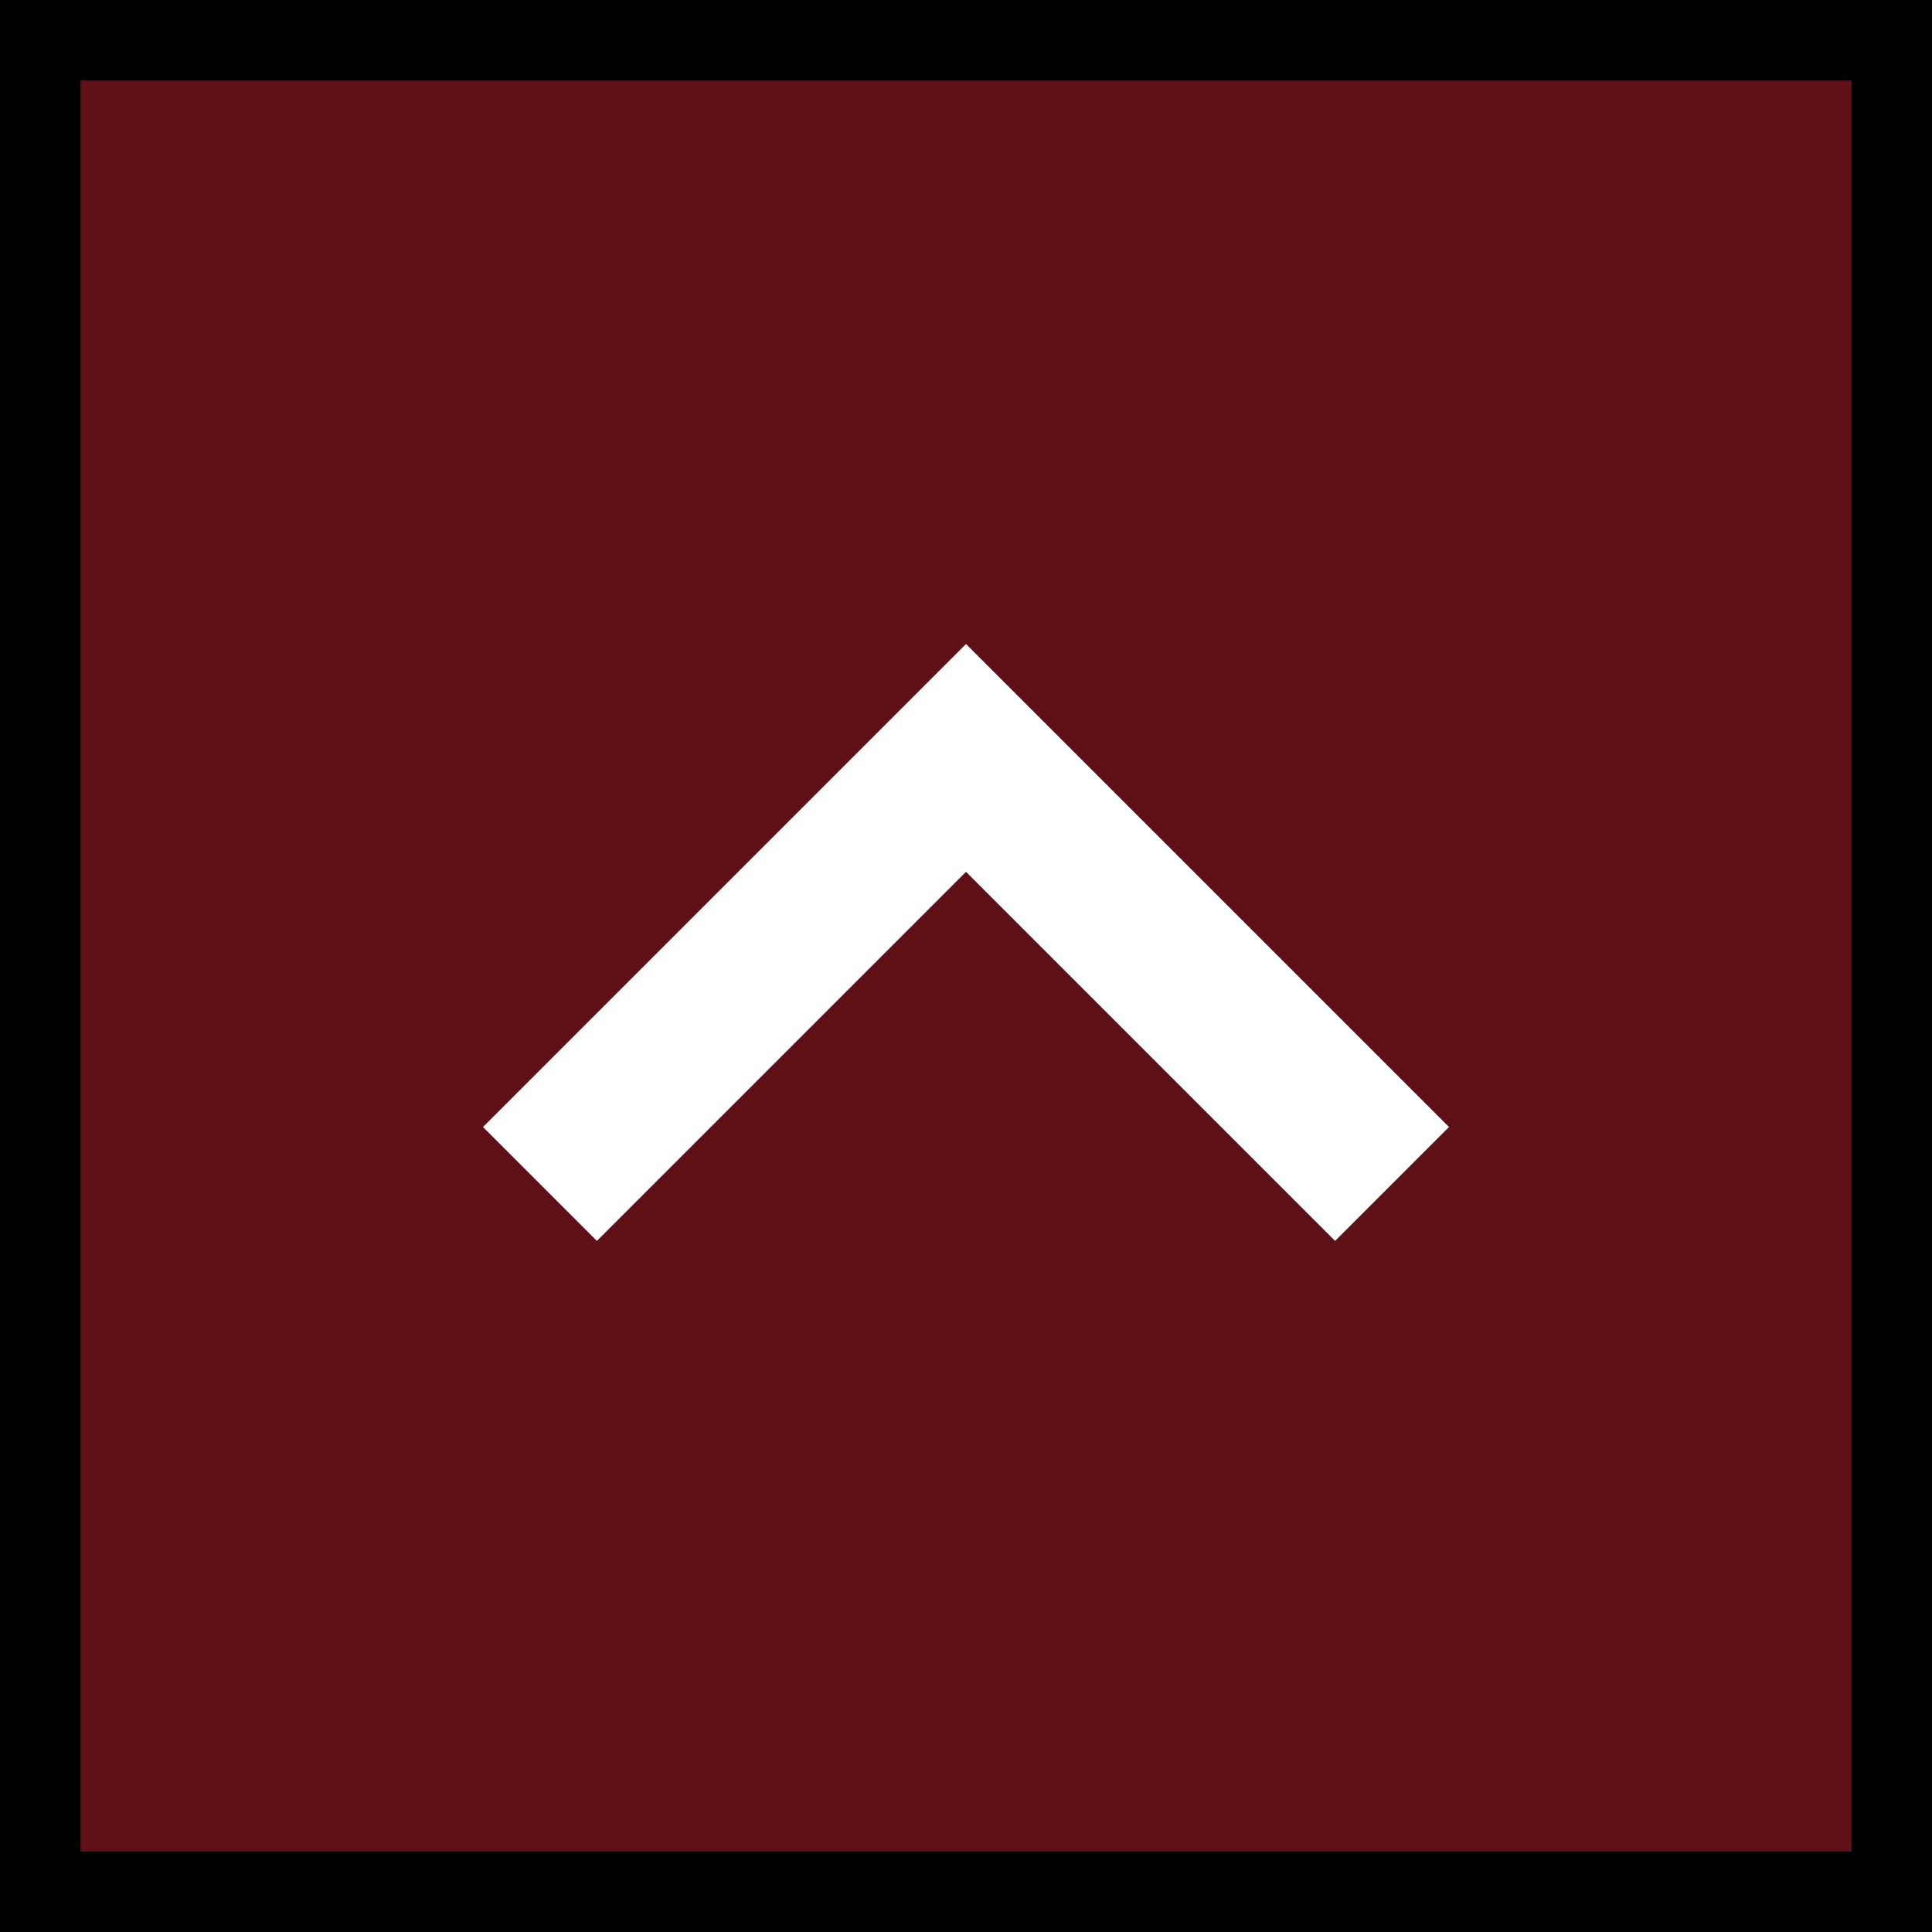
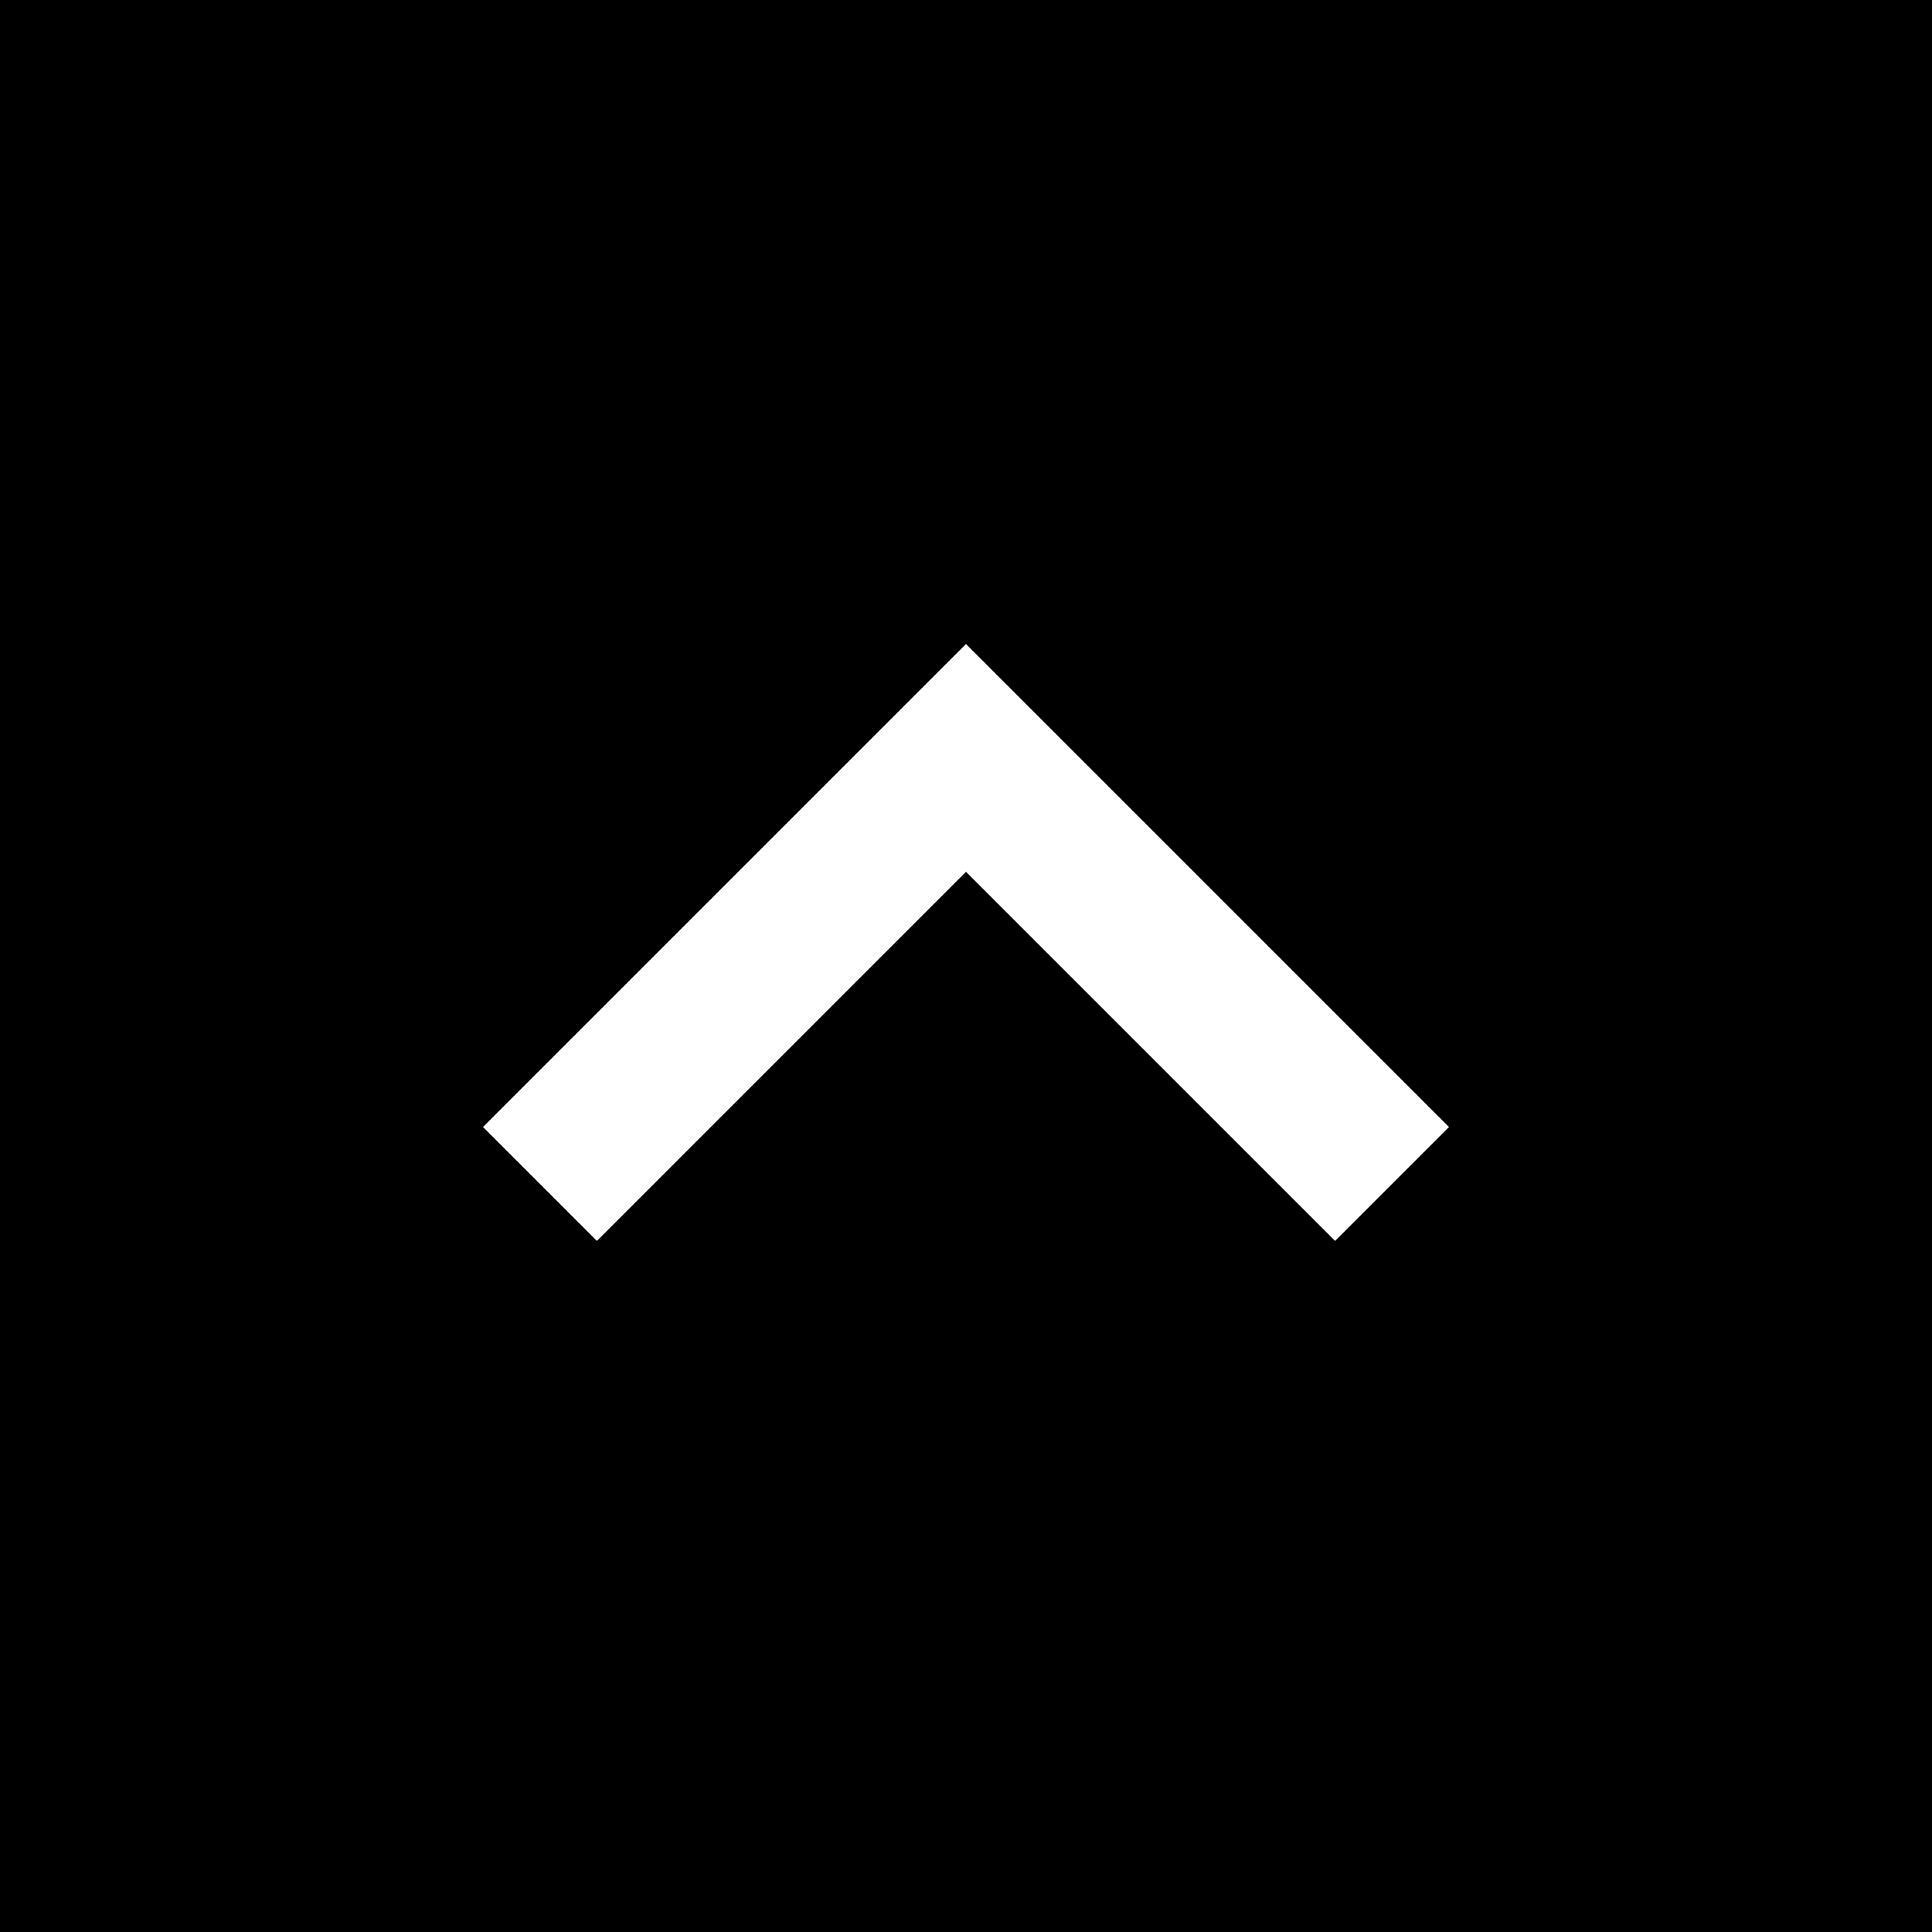
<svg xmlns="http://www.w3.org/2000/svg" height="48" viewBox="0 0 48 48" width="48">
  <path id="scrolltop-bg-border" d="M0 0h48v48h-48z" style="fill:#000000" />
-   <path id="scrolltop-bg" d="M2 2h44v44h-44z" style="fill:#601117" />
  <path id="scrolltop-arrow" d="M14.83 30.83l9.17-9.17 9.17 9.17 2.83-2.83-12-12-12 12z" style="fill:#ffffff" />
</svg>